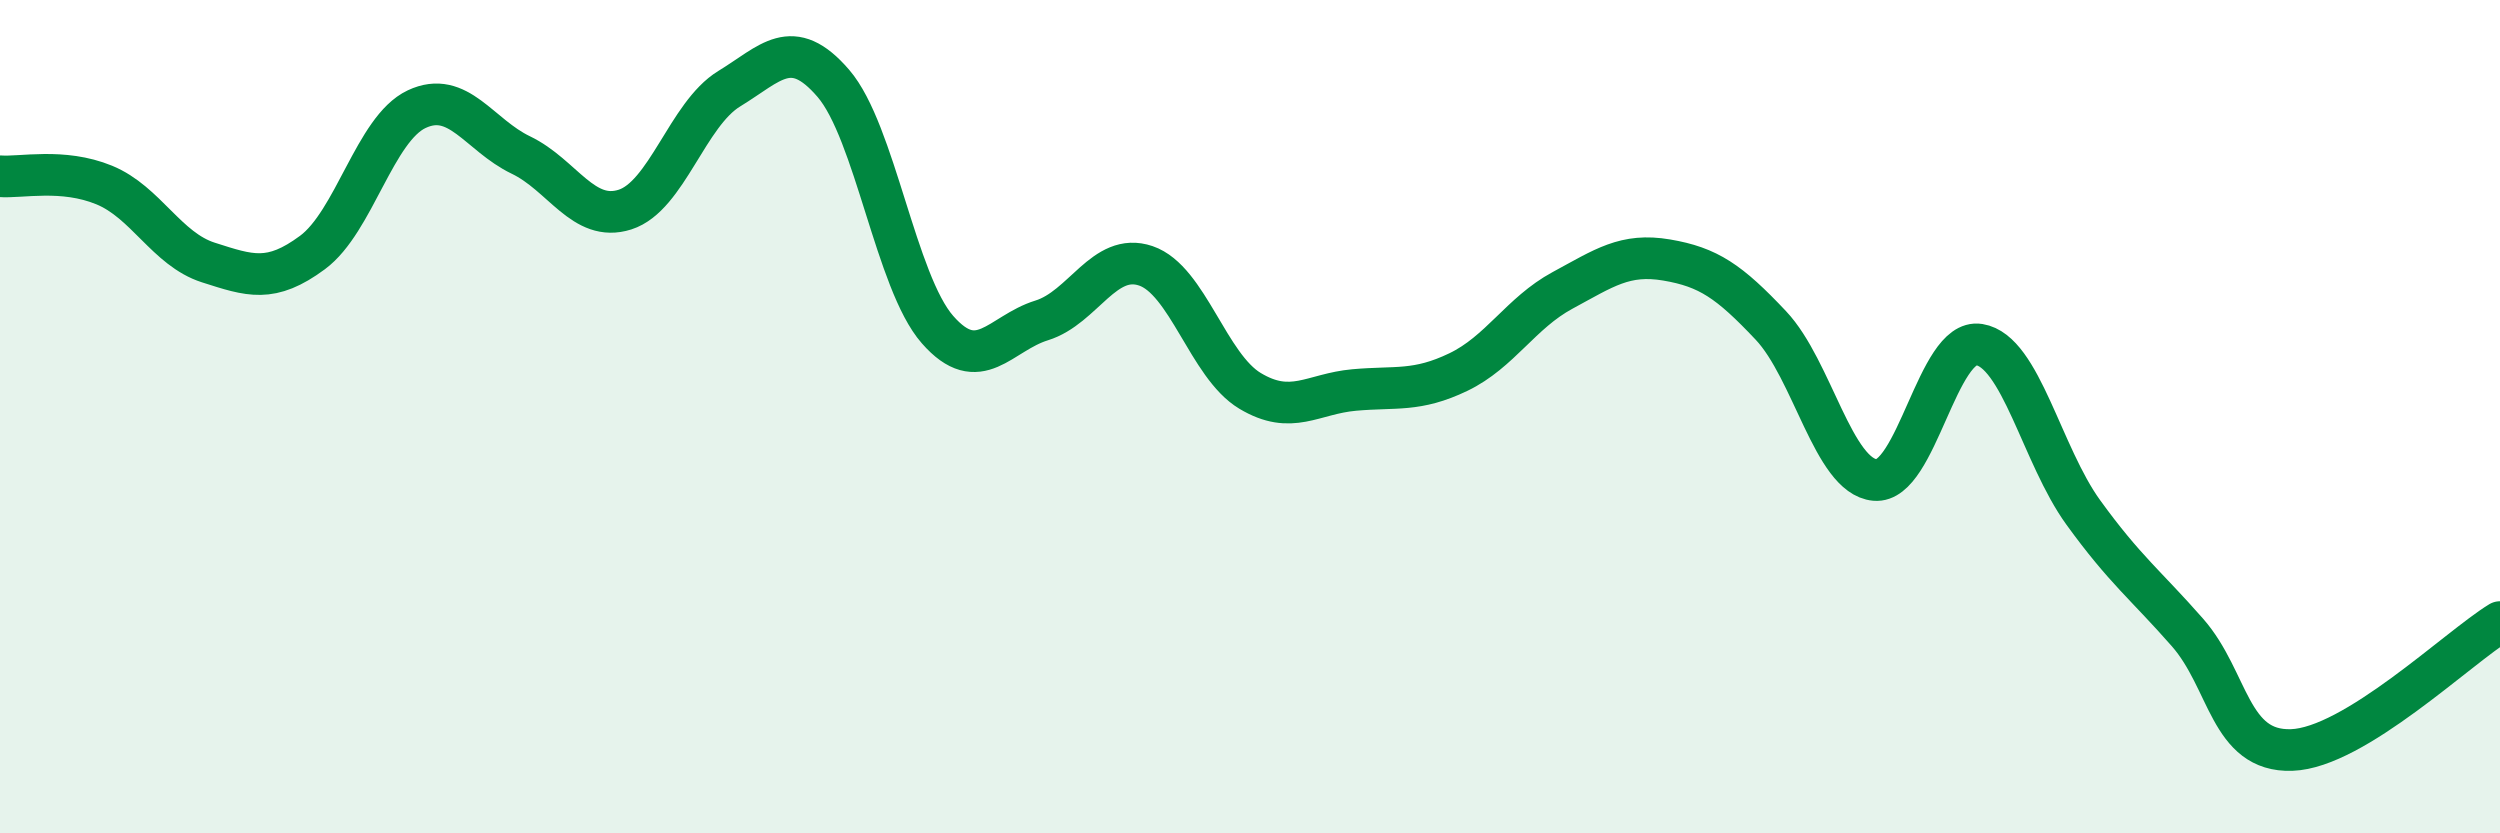
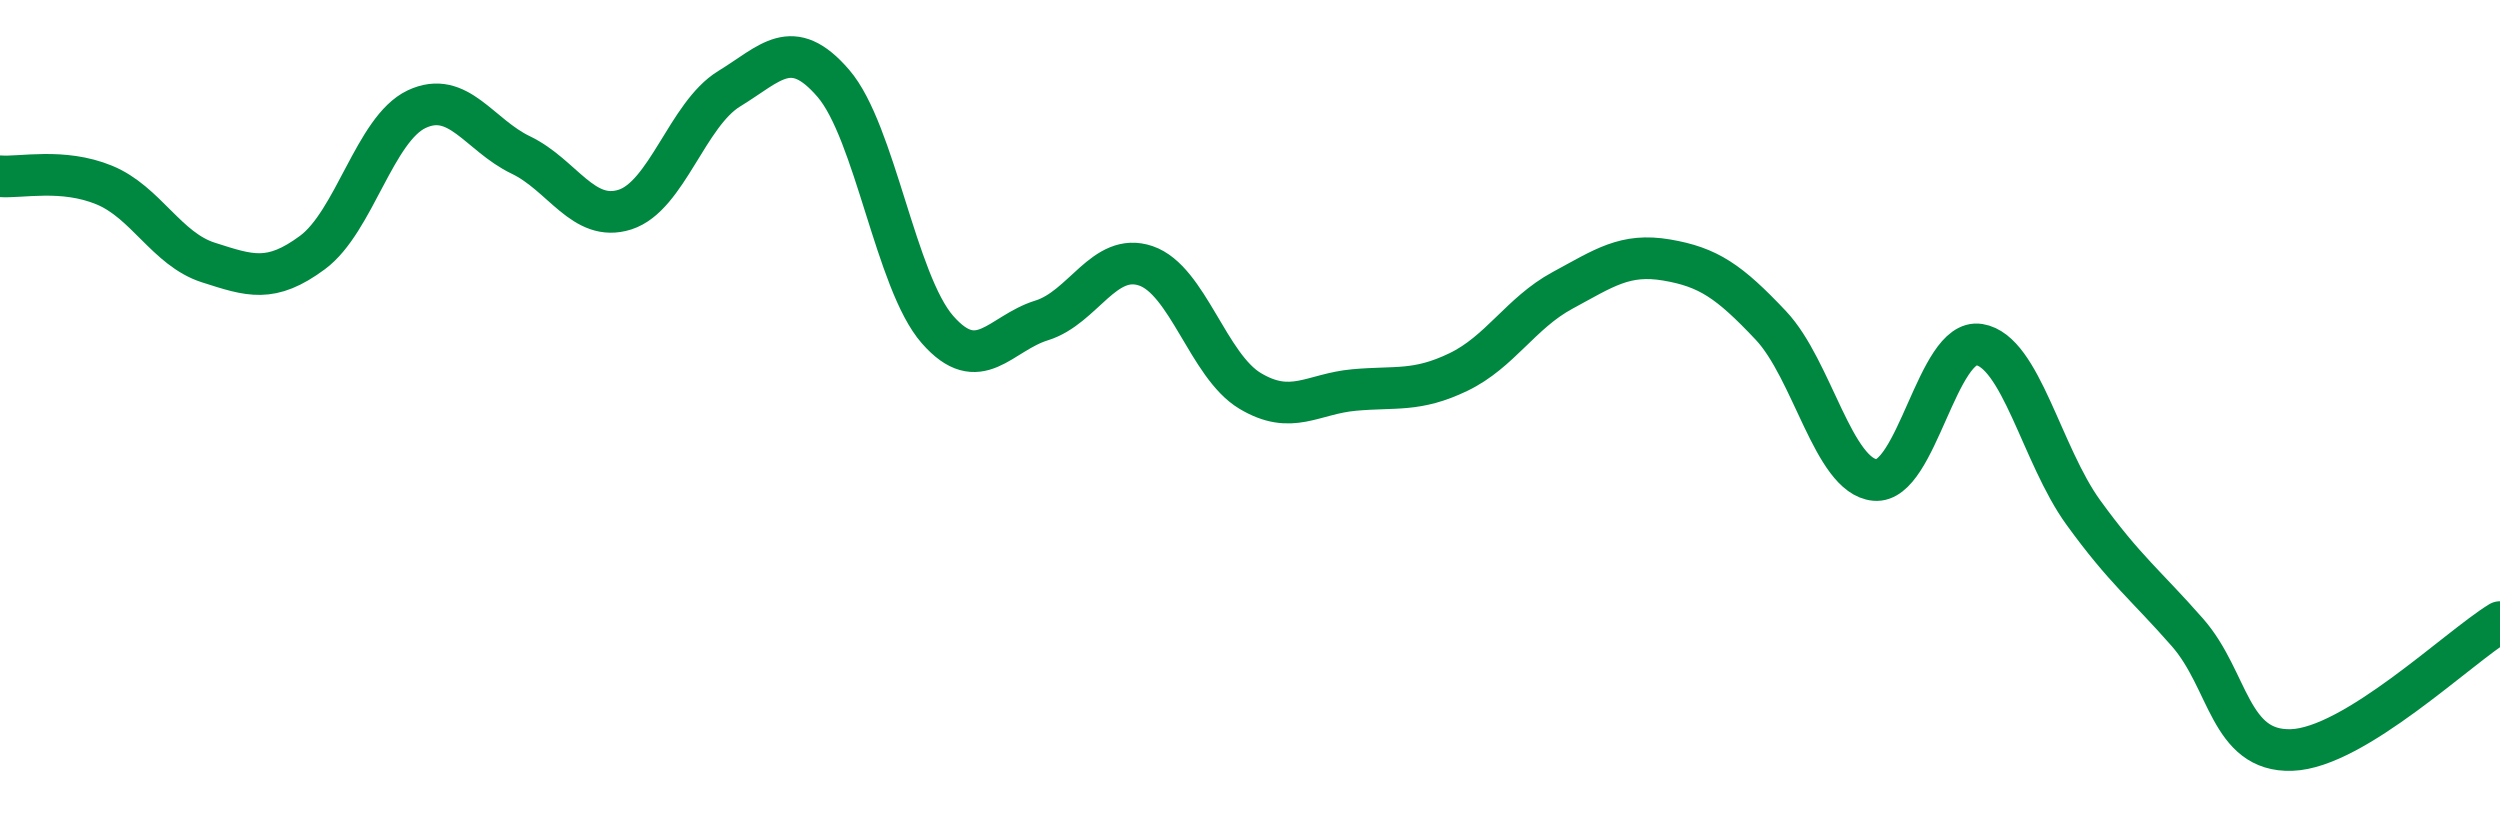
<svg xmlns="http://www.w3.org/2000/svg" width="60" height="20" viewBox="0 0 60 20">
-   <path d="M 0,4.23 C 0.5,4.27 1.5,4.03 2.5,4.44 C 3.5,4.85 4,5.98 5,6.3 C 6,6.62 6.5,6.8 7.5,6.06 C 8.5,5.32 9,3.09 10,2.62 C 11,2.15 11.5,3.24 12.5,3.72 C 13.5,4.2 14,5.35 15,5.03 C 16,4.71 16.5,2.74 17.5,2.13 C 18.5,1.52 19,0.84 20,2 C 21,3.16 21.5,6.77 22.5,7.91 C 23.5,9.05 24,8 25,7.69 C 26,7.38 26.5,6.04 27.5,6.38 C 28.5,6.72 29,8.78 30,9.38 C 31,9.98 31.5,9.45 32.5,9.36 C 33.5,9.27 34,9.41 35,8.93 C 36,8.45 36.5,7.51 37.5,6.97 C 38.5,6.43 39,6.07 40,6.24 C 41,6.41 41.5,6.75 42.5,7.81 C 43.5,8.87 44,11.43 45,11.52 C 46,11.61 46.5,8.11 47.5,8.27 C 48.5,8.43 49,10.92 50,12.3 C 51,13.68 51.5,14.04 52.5,15.18 C 53.5,16.32 53.5,18.05 55,18 C 56.5,17.95 59,15.54 60,14.93L60 20L0 20Z" fill="#008740" opacity="0.1" stroke-linecap="round" stroke-linejoin="round" />
  <path d="M 0,4.23 C 0.5,4.27 1.5,4.03 2.5,4.44 C 3.5,4.85 4,5.98 5,6.3 C 6,6.62 6.5,6.8 7.5,6.06 C 8.5,5.32 9,3.09 10,2.62 C 11,2.15 11.5,3.24 12.5,3.72 C 13.5,4.2 14,5.35 15,5.03 C 16,4.71 16.5,2.74 17.5,2.13 C 18.5,1.52 19,0.84 20,2 C 21,3.16 21.5,6.77 22.5,7.91 C 23.5,9.05 24,8 25,7.69 C 26,7.38 26.5,6.04 27.5,6.38 C 28.5,6.72 29,8.78 30,9.38 C 31,9.98 31.5,9.45 32.5,9.36 C 33.5,9.27 34,9.41 35,8.93 C 36,8.45 36.5,7.51 37.5,6.97 C 38.5,6.43 39,6.07 40,6.24 C 41,6.41 41.5,6.75 42.5,7.81 C 43.5,8.87 44,11.43 45,11.52 C 46,11.61 46.5,8.11 47.5,8.27 C 48.5,8.43 49,10.92 50,12.3 C 51,13.68 51.5,14.04 52.5,15.18 C 53.5,16.32 53.5,18.05 55,18 C 56.5,17.95 59,15.54 60,14.93" stroke="#008740" stroke-width="1" fill="none" stroke-linecap="round" stroke-linejoin="round" />
</svg>